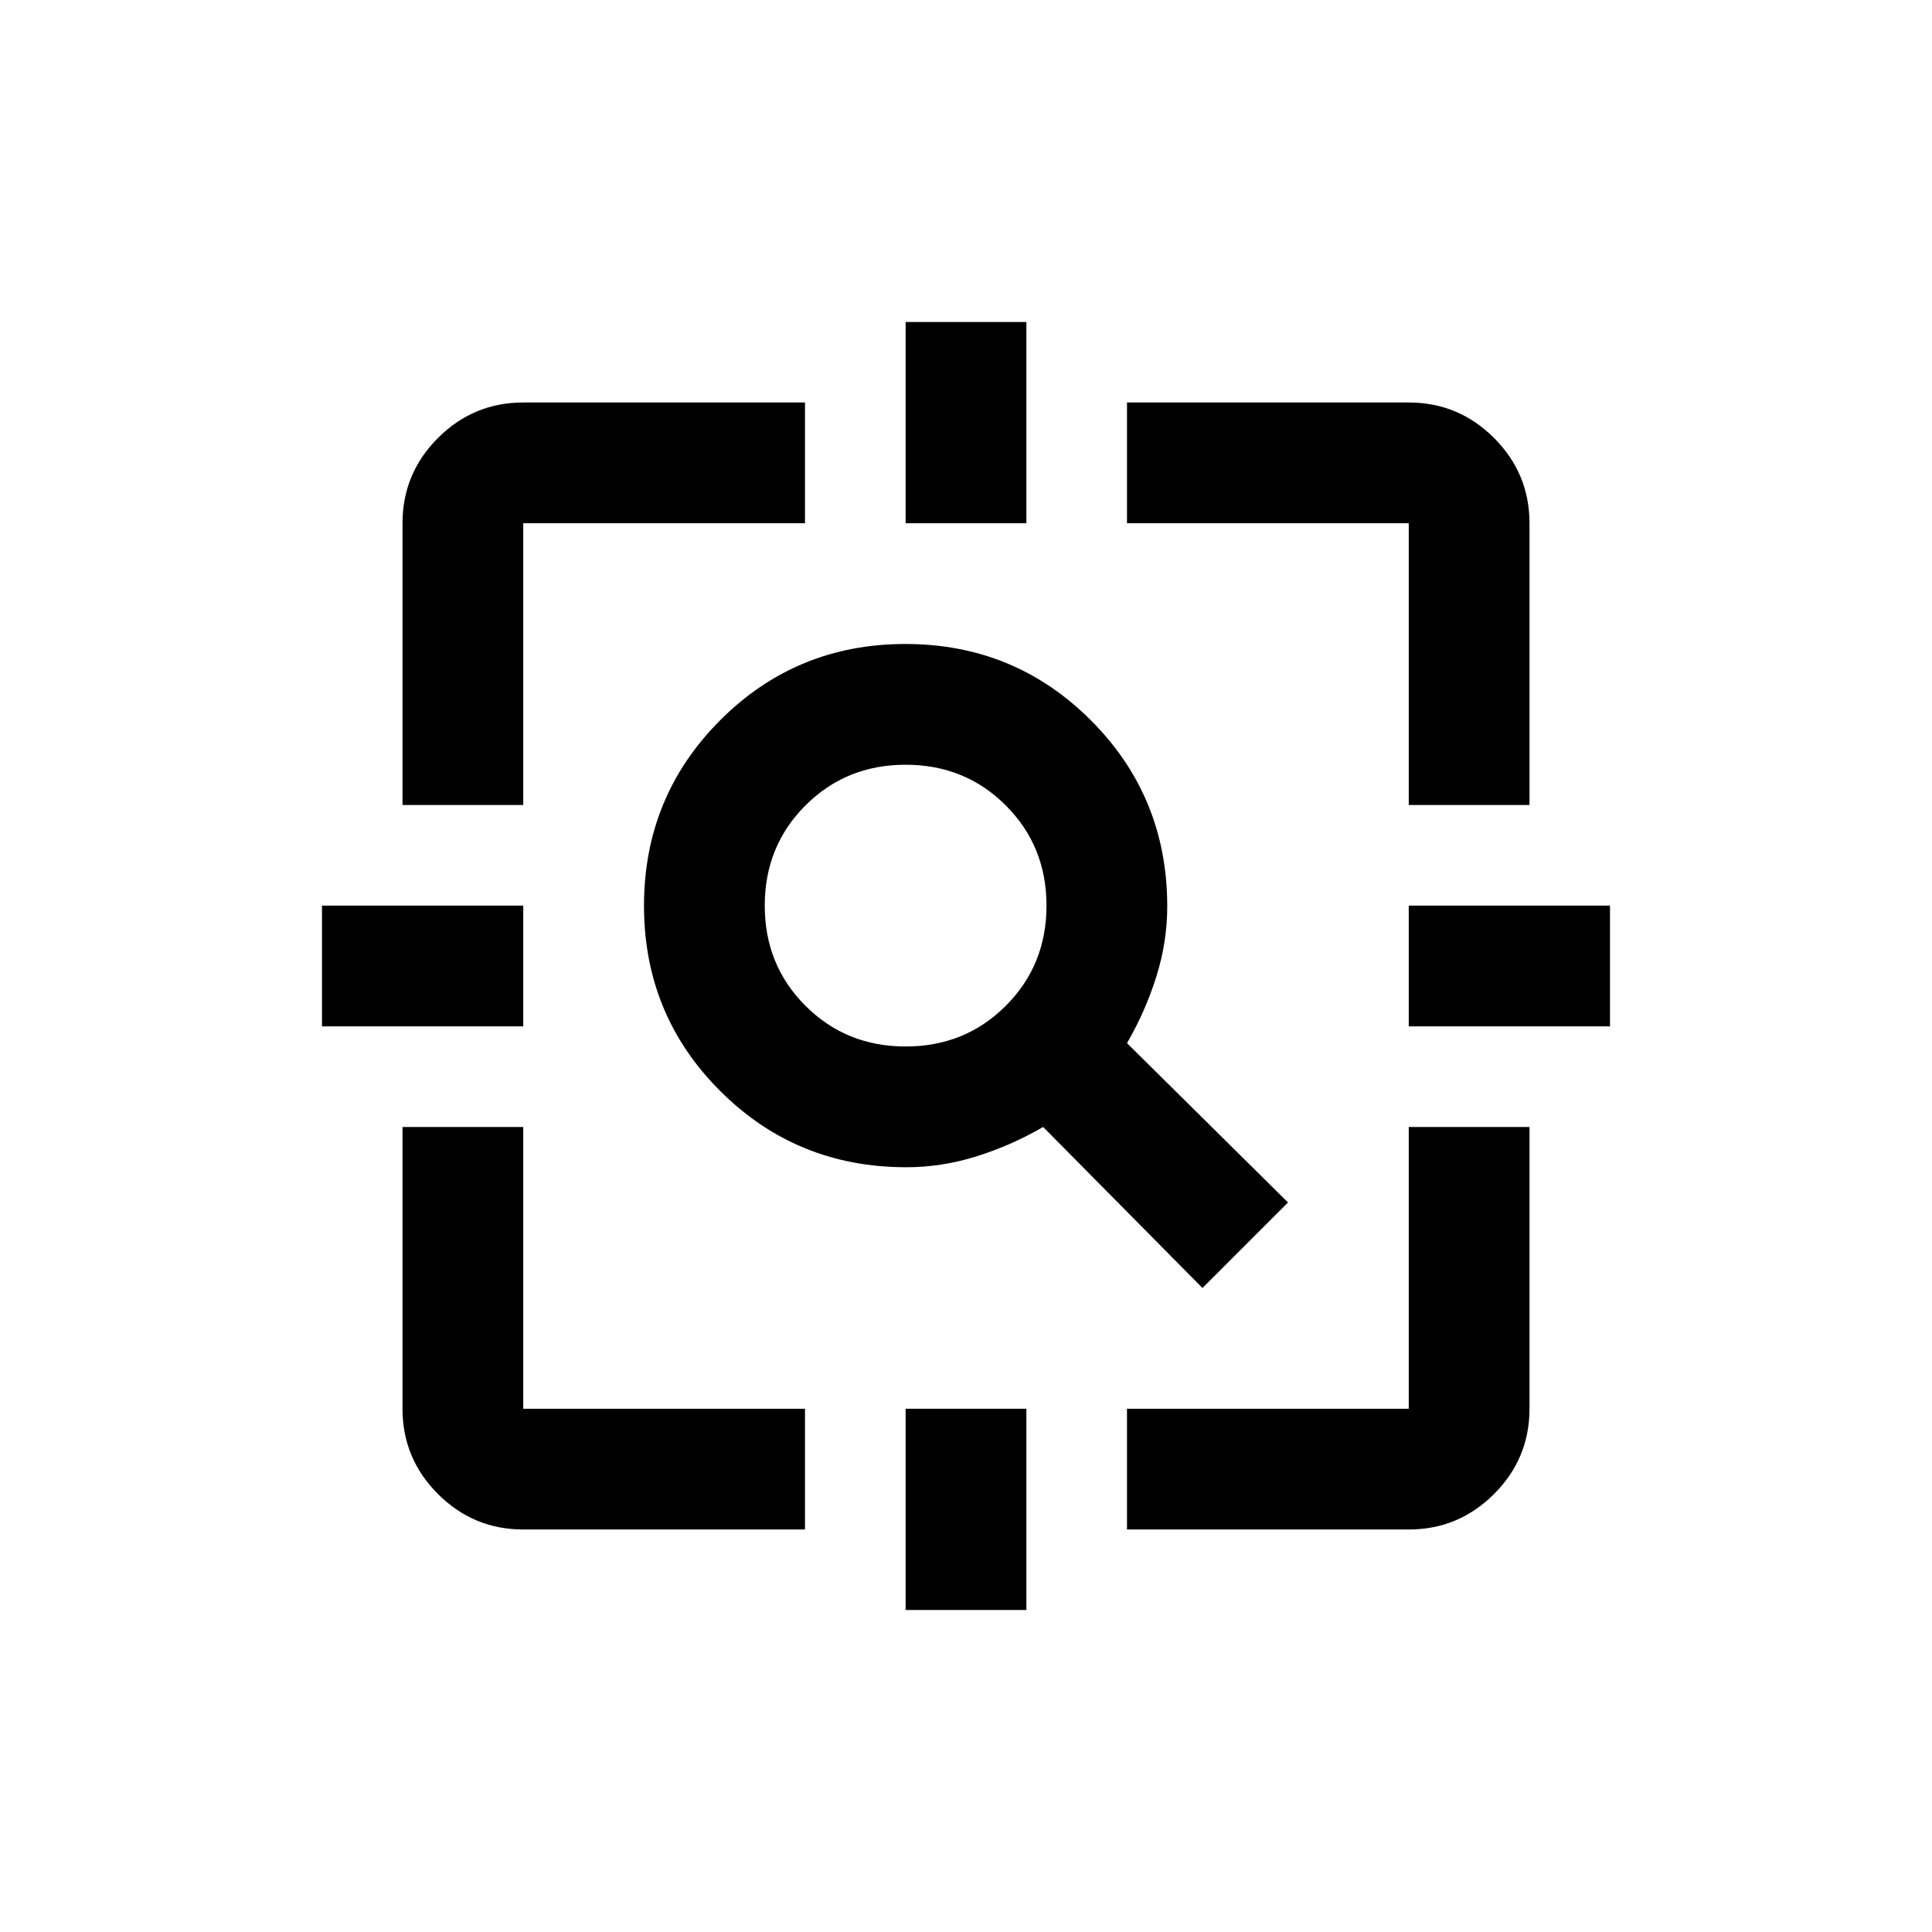
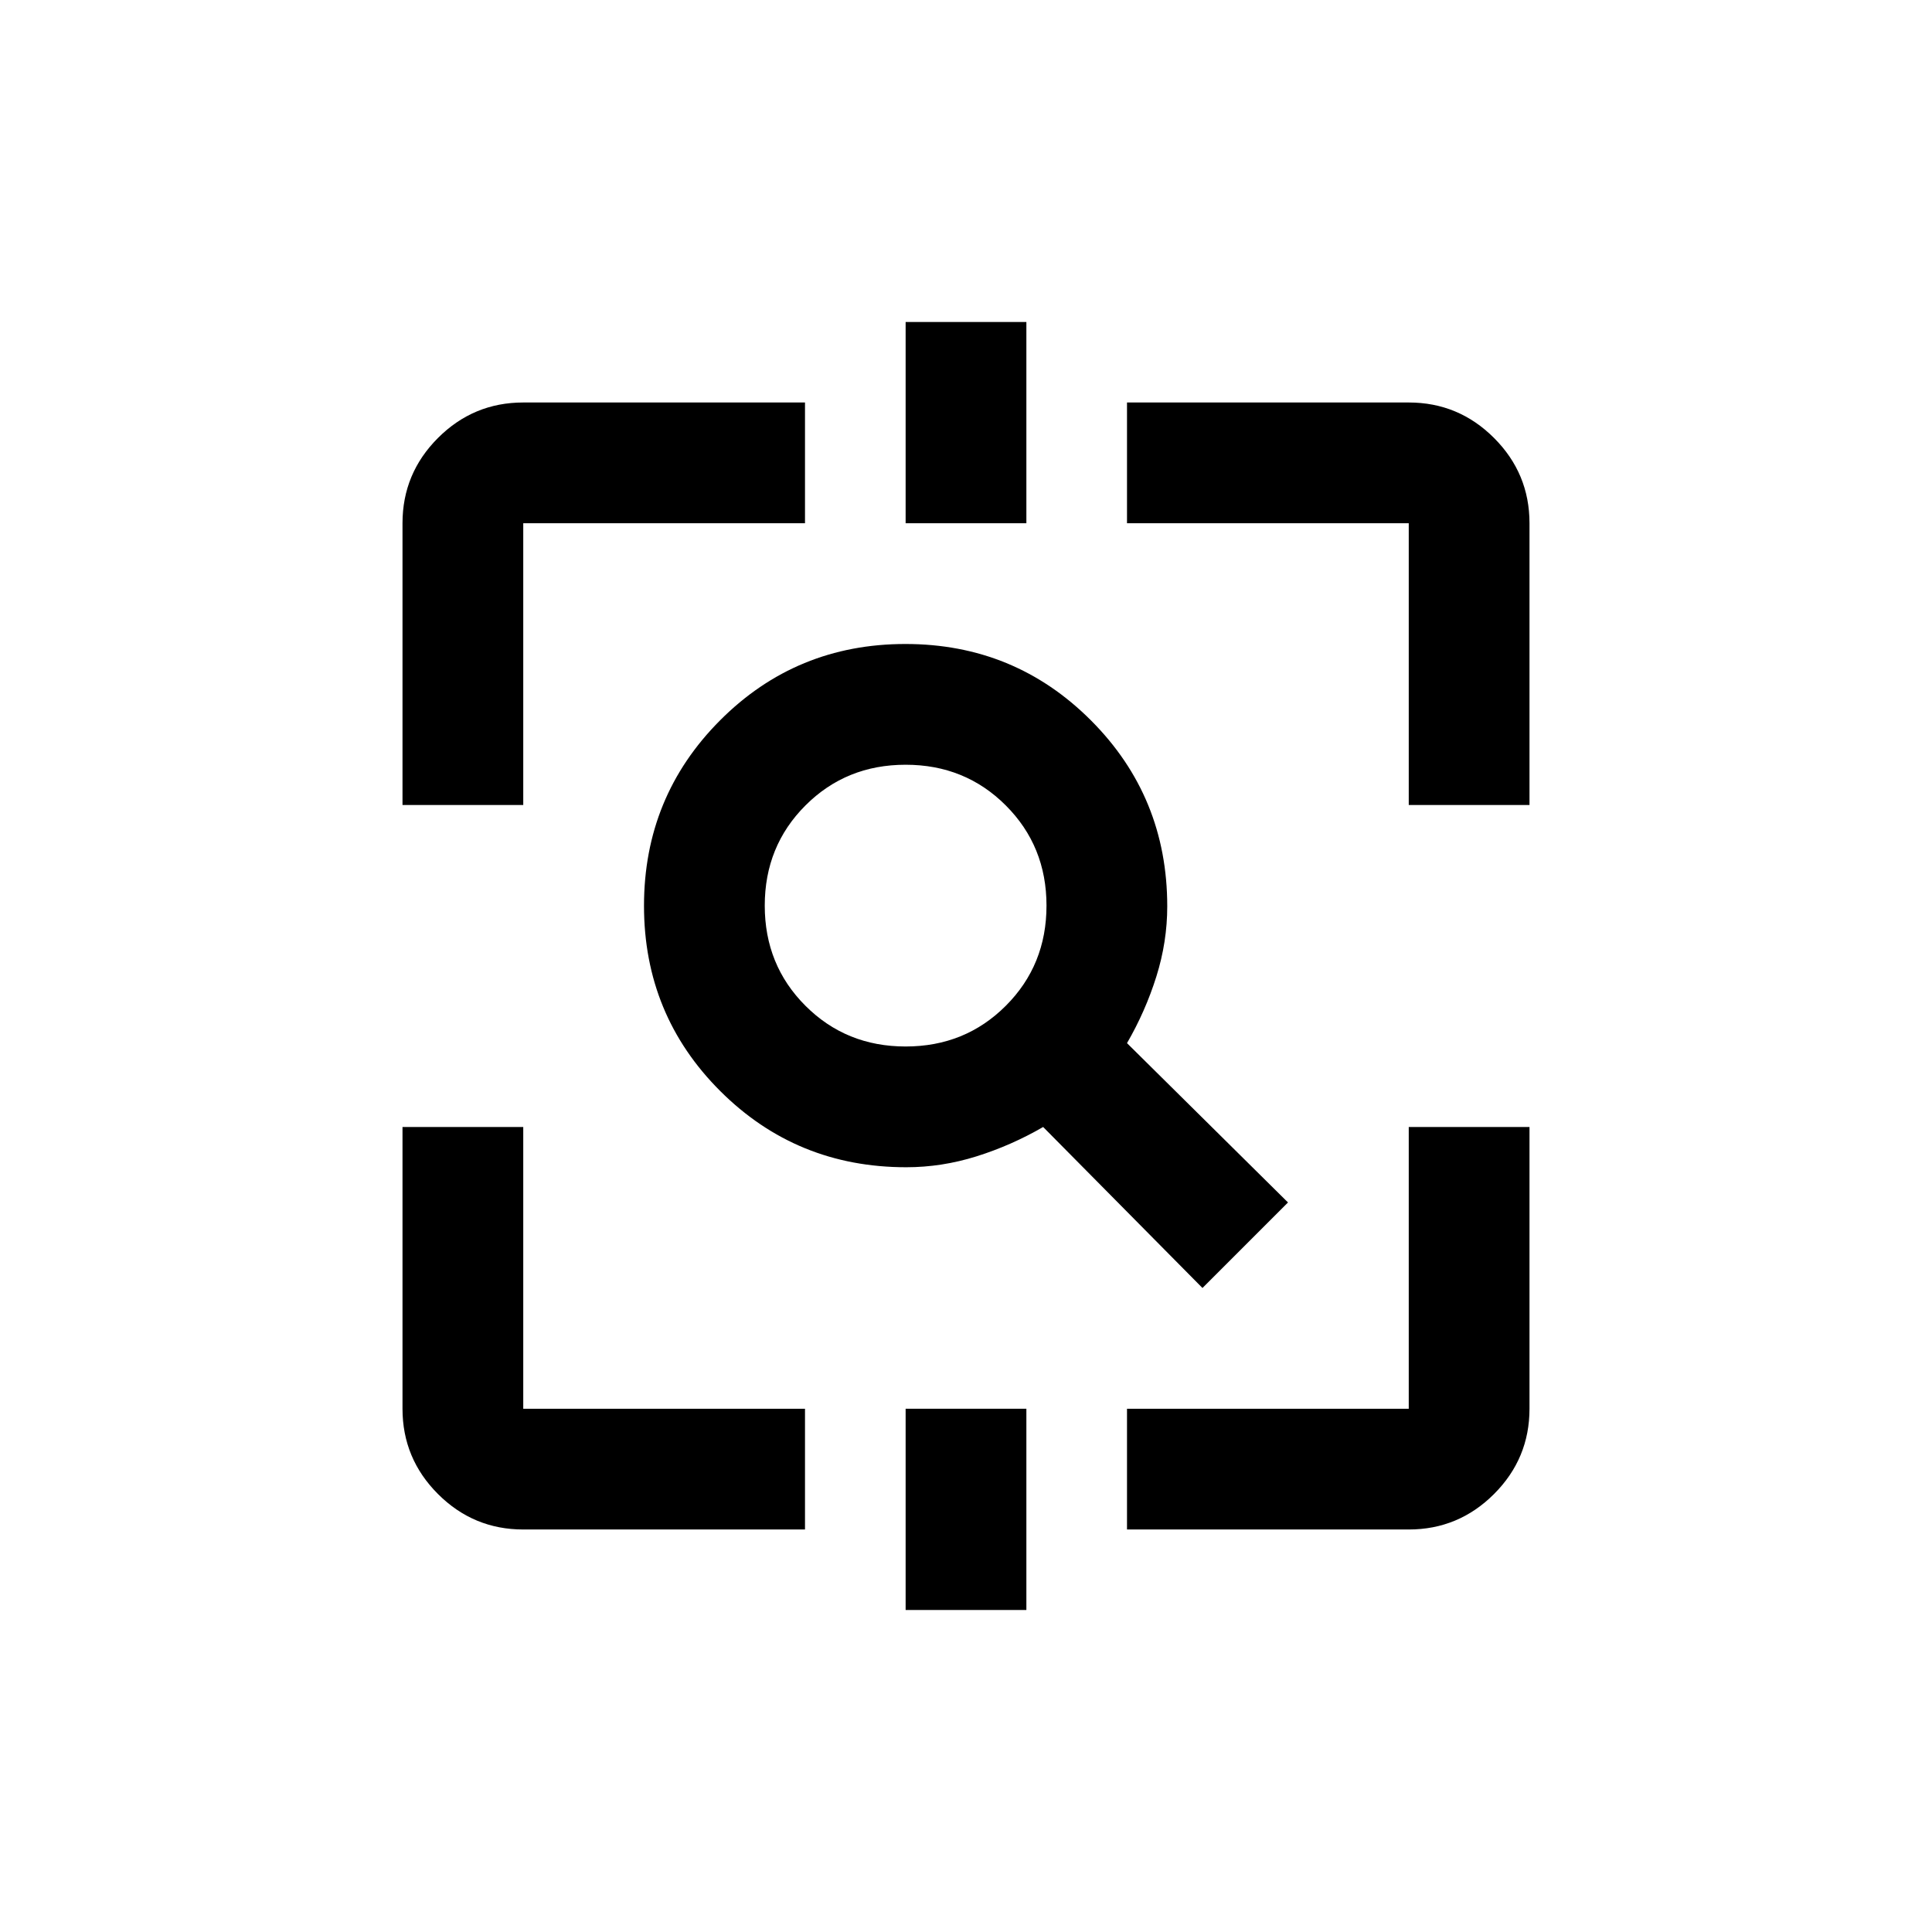
<svg xmlns="http://www.w3.org/2000/svg" width="350" height="350" viewBox="0 0 350 350" fill="none">
  <path d="M164.063 189.582C171.247 189.582 177.296 187.124 182.21 182.208C187.125 177.295 189.583 171.246 189.583 164.061C189.583 156.877 187.125 150.828 182.21 145.914C177.296 140.998 171.247 138.54 164.063 138.54C156.878 138.54 150.829 140.998 145.915 145.914C141 150.828 138.542 156.877 138.542 164.061C138.542 171.246 141 177.295 145.915 182.208C150.829 187.124 156.878 189.582 164.063 189.582ZM217.839 233.332L188.976 204.165C185.127 206.393 181.105 208.166 176.908 209.482C172.711 210.799 168.468 211.457 164.178 211.457C150.936 211.457 139.706 206.86 130.491 197.667C121.275 188.473 116.667 177.282 116.667 164.095C116.667 150.907 121.264 139.705 130.457 130.489C139.651 121.273 150.841 116.665 164.029 116.665C177.217 116.665 188.419 121.278 197.635 130.504C206.85 139.73 211.458 150.96 211.458 164.192C211.458 168.478 210.8 172.718 209.484 176.913C208.167 181.105 206.395 185.126 204.167 188.974L233.333 217.837L217.839 233.332ZM94.792 277.082C88.776 277.082 83.626 274.94 79.343 270.656C75.059 266.372 72.917 261.223 72.917 255.207V204.165H94.792V255.207H145.833V277.082H94.792ZM204.167 277.082V255.207H255.208V204.165H277.083V255.207C277.083 261.223 274.941 266.372 270.658 270.656C266.374 274.94 261.224 277.082 255.208 277.082H204.167ZM72.917 145.832V94.79C72.917 88.775 75.059 83.625 79.343 79.341C83.626 75.057 88.776 72.915 94.792 72.915H145.833V94.79H94.792V145.832H72.917ZM255.208 145.832V94.79H204.167V72.915H255.208C261.224 72.915 266.374 75.057 270.658 79.341C274.941 83.625 277.083 88.775 277.083 94.79V145.832H255.208Z" fill="black" />
-   <path fill-rule="evenodd" clip-rule="evenodd" d="M58.333 164.061L94.792 164.061L94.792 185.936H58.333L58.333 164.061Z" fill="black" />
-   <path fill-rule="evenodd" clip-rule="evenodd" d="M255.208 164.061H291.667V185.936H255.208V164.061Z" fill="black" />
  <path fill-rule="evenodd" clip-rule="evenodd" d="M164.063 291.665V255.207H185.938V291.665H164.063Z" fill="black" />
  <path fill-rule="evenodd" clip-rule="evenodd" d="M164.063 94.79V58.332L185.938 58.332V94.79H164.063Z" fill="black" />
</svg>